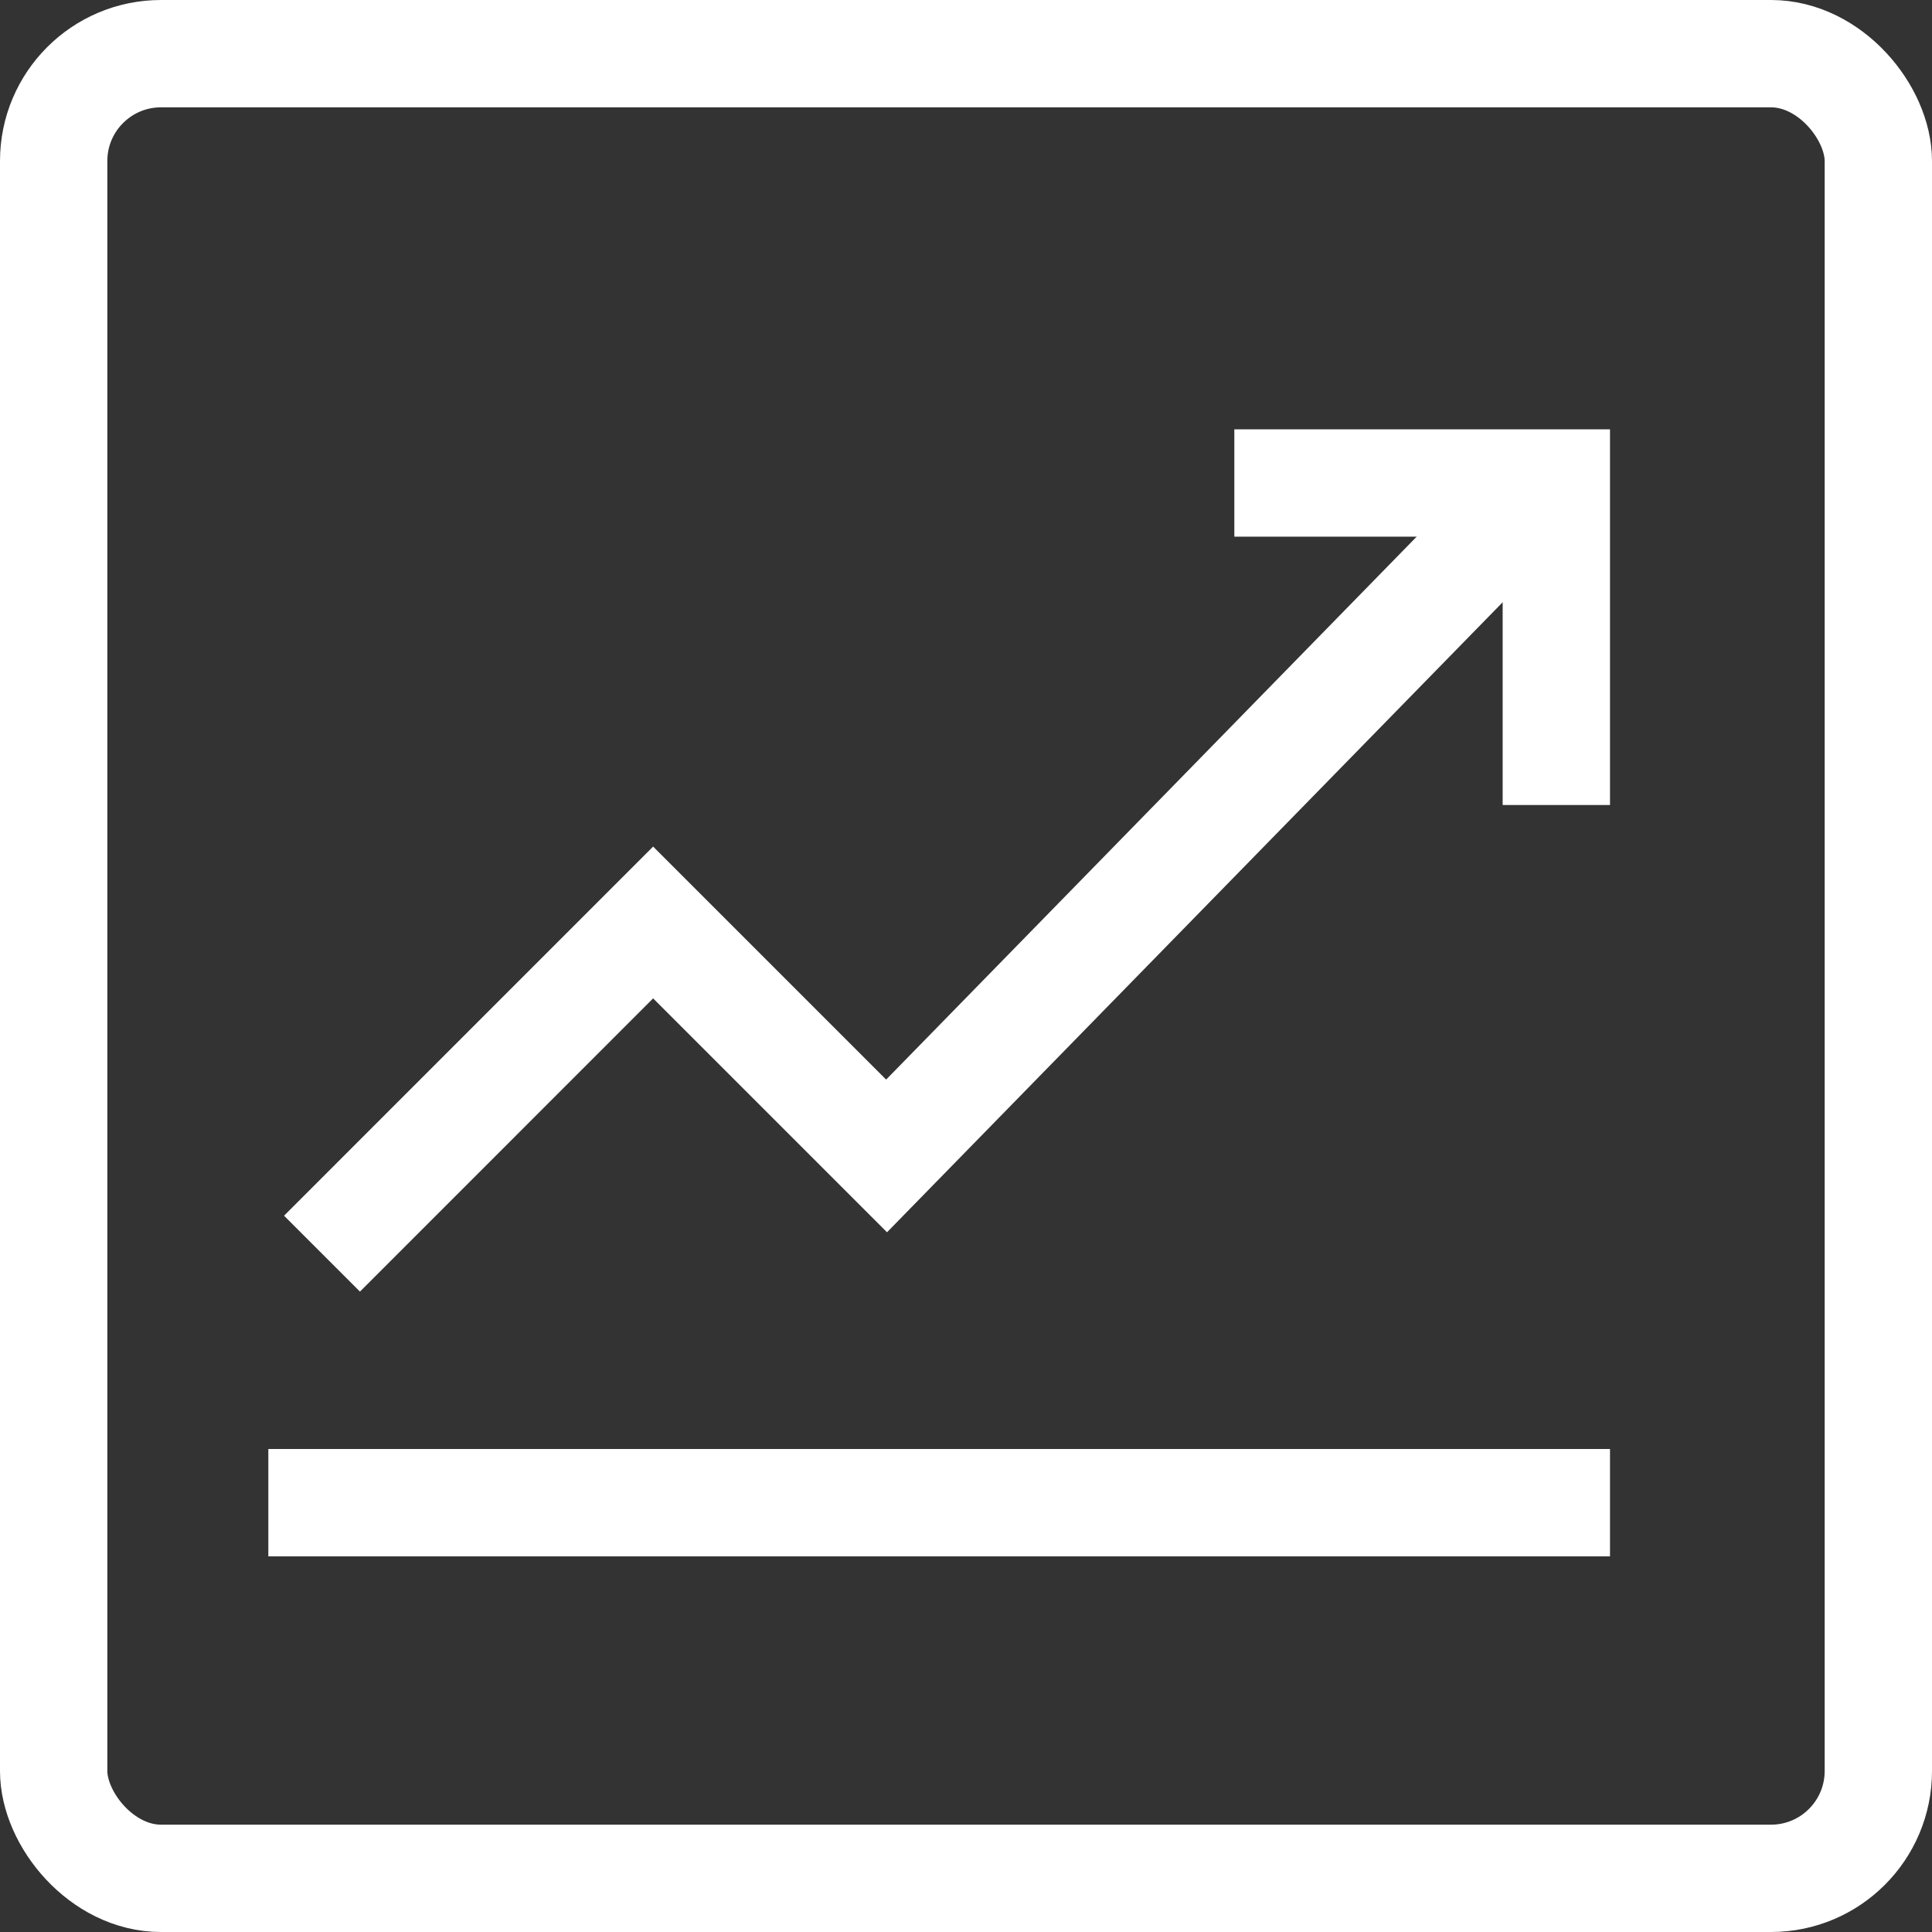
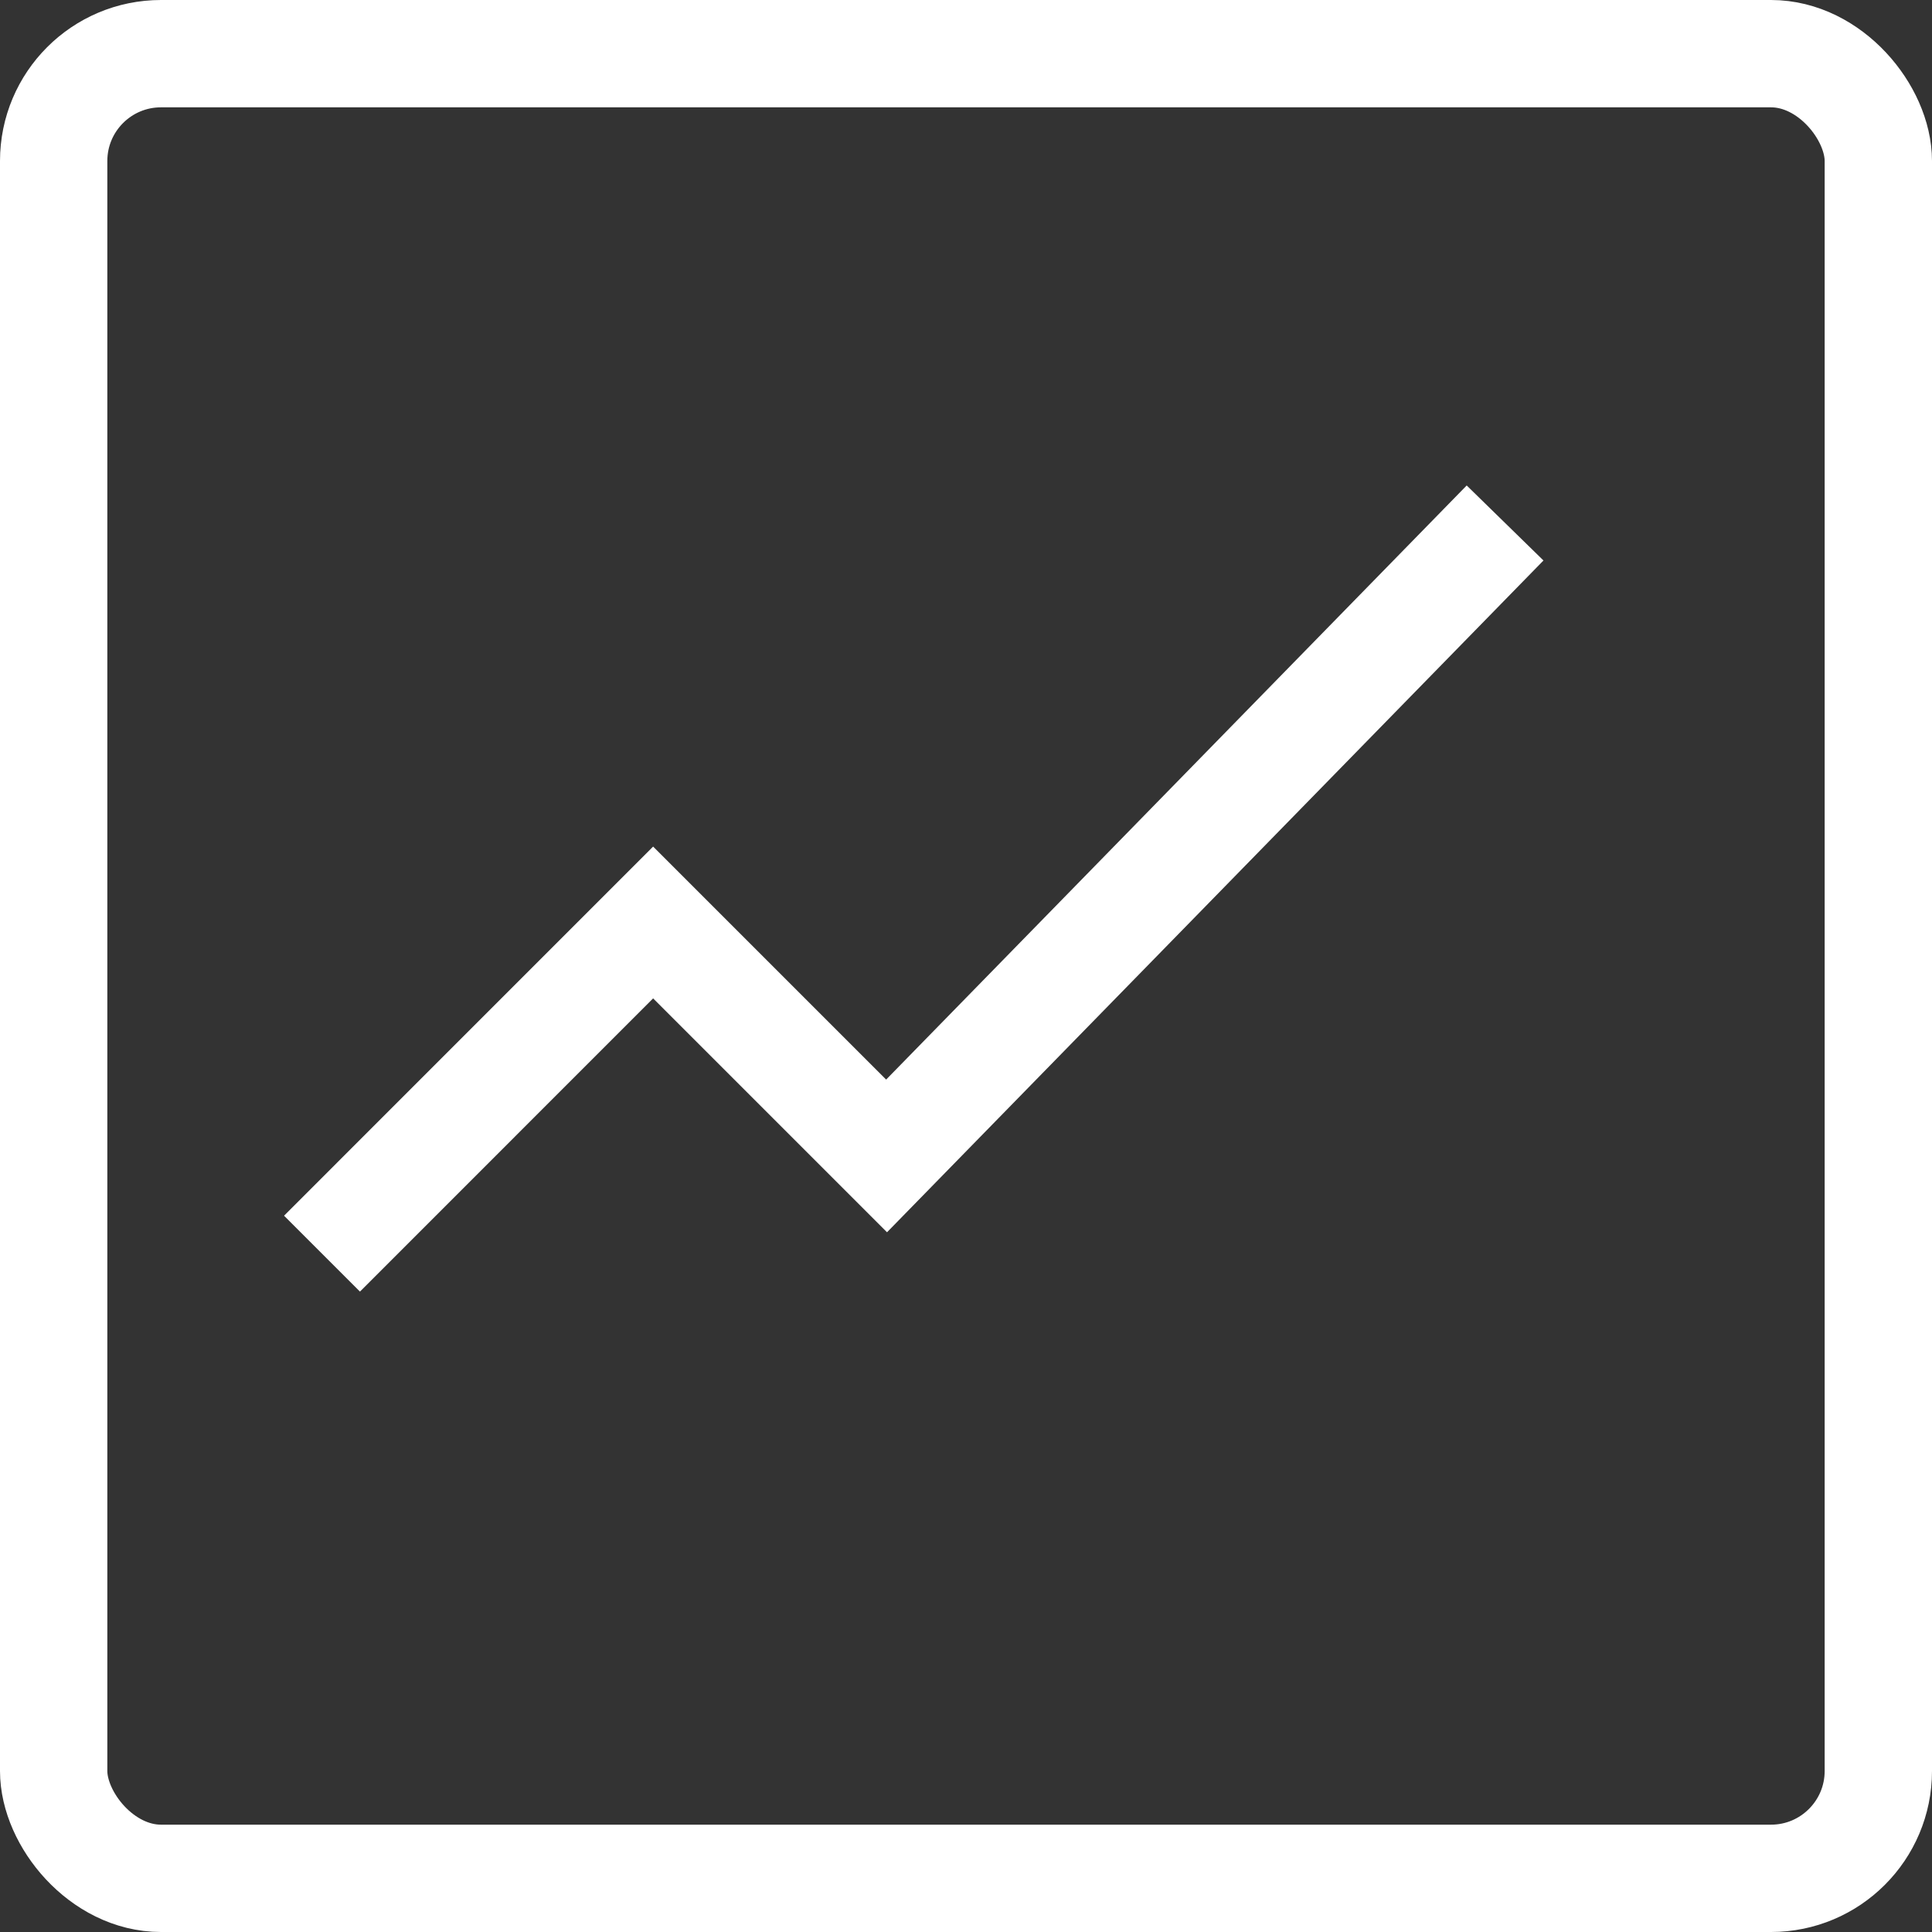
<svg xmlns="http://www.w3.org/2000/svg" width="36" height="36" viewBox="0 0 36 36">
  <rect x="0" y="0" width="36" height="36" fill="#333333" stroke="none" />
  <title>Group 7</title>
  <g transform="translate(1 1)" fill="none" fill-rule="evenodd">
    <rect stroke="#FFF" stroke-width="2" width="34" height="34" rx="2" />
-     <path fill="#FFF" d="M4 26h25v2H4z" />
    <path stroke="#FFF" stroke-width="2" d="M5 22.36l6.17-6.171 4.35 4.35L27.045 8.745" />
-     <path stroke="#FFF" stroke-width="2" d="M22 8h6v6" />
  </g>
</svg>